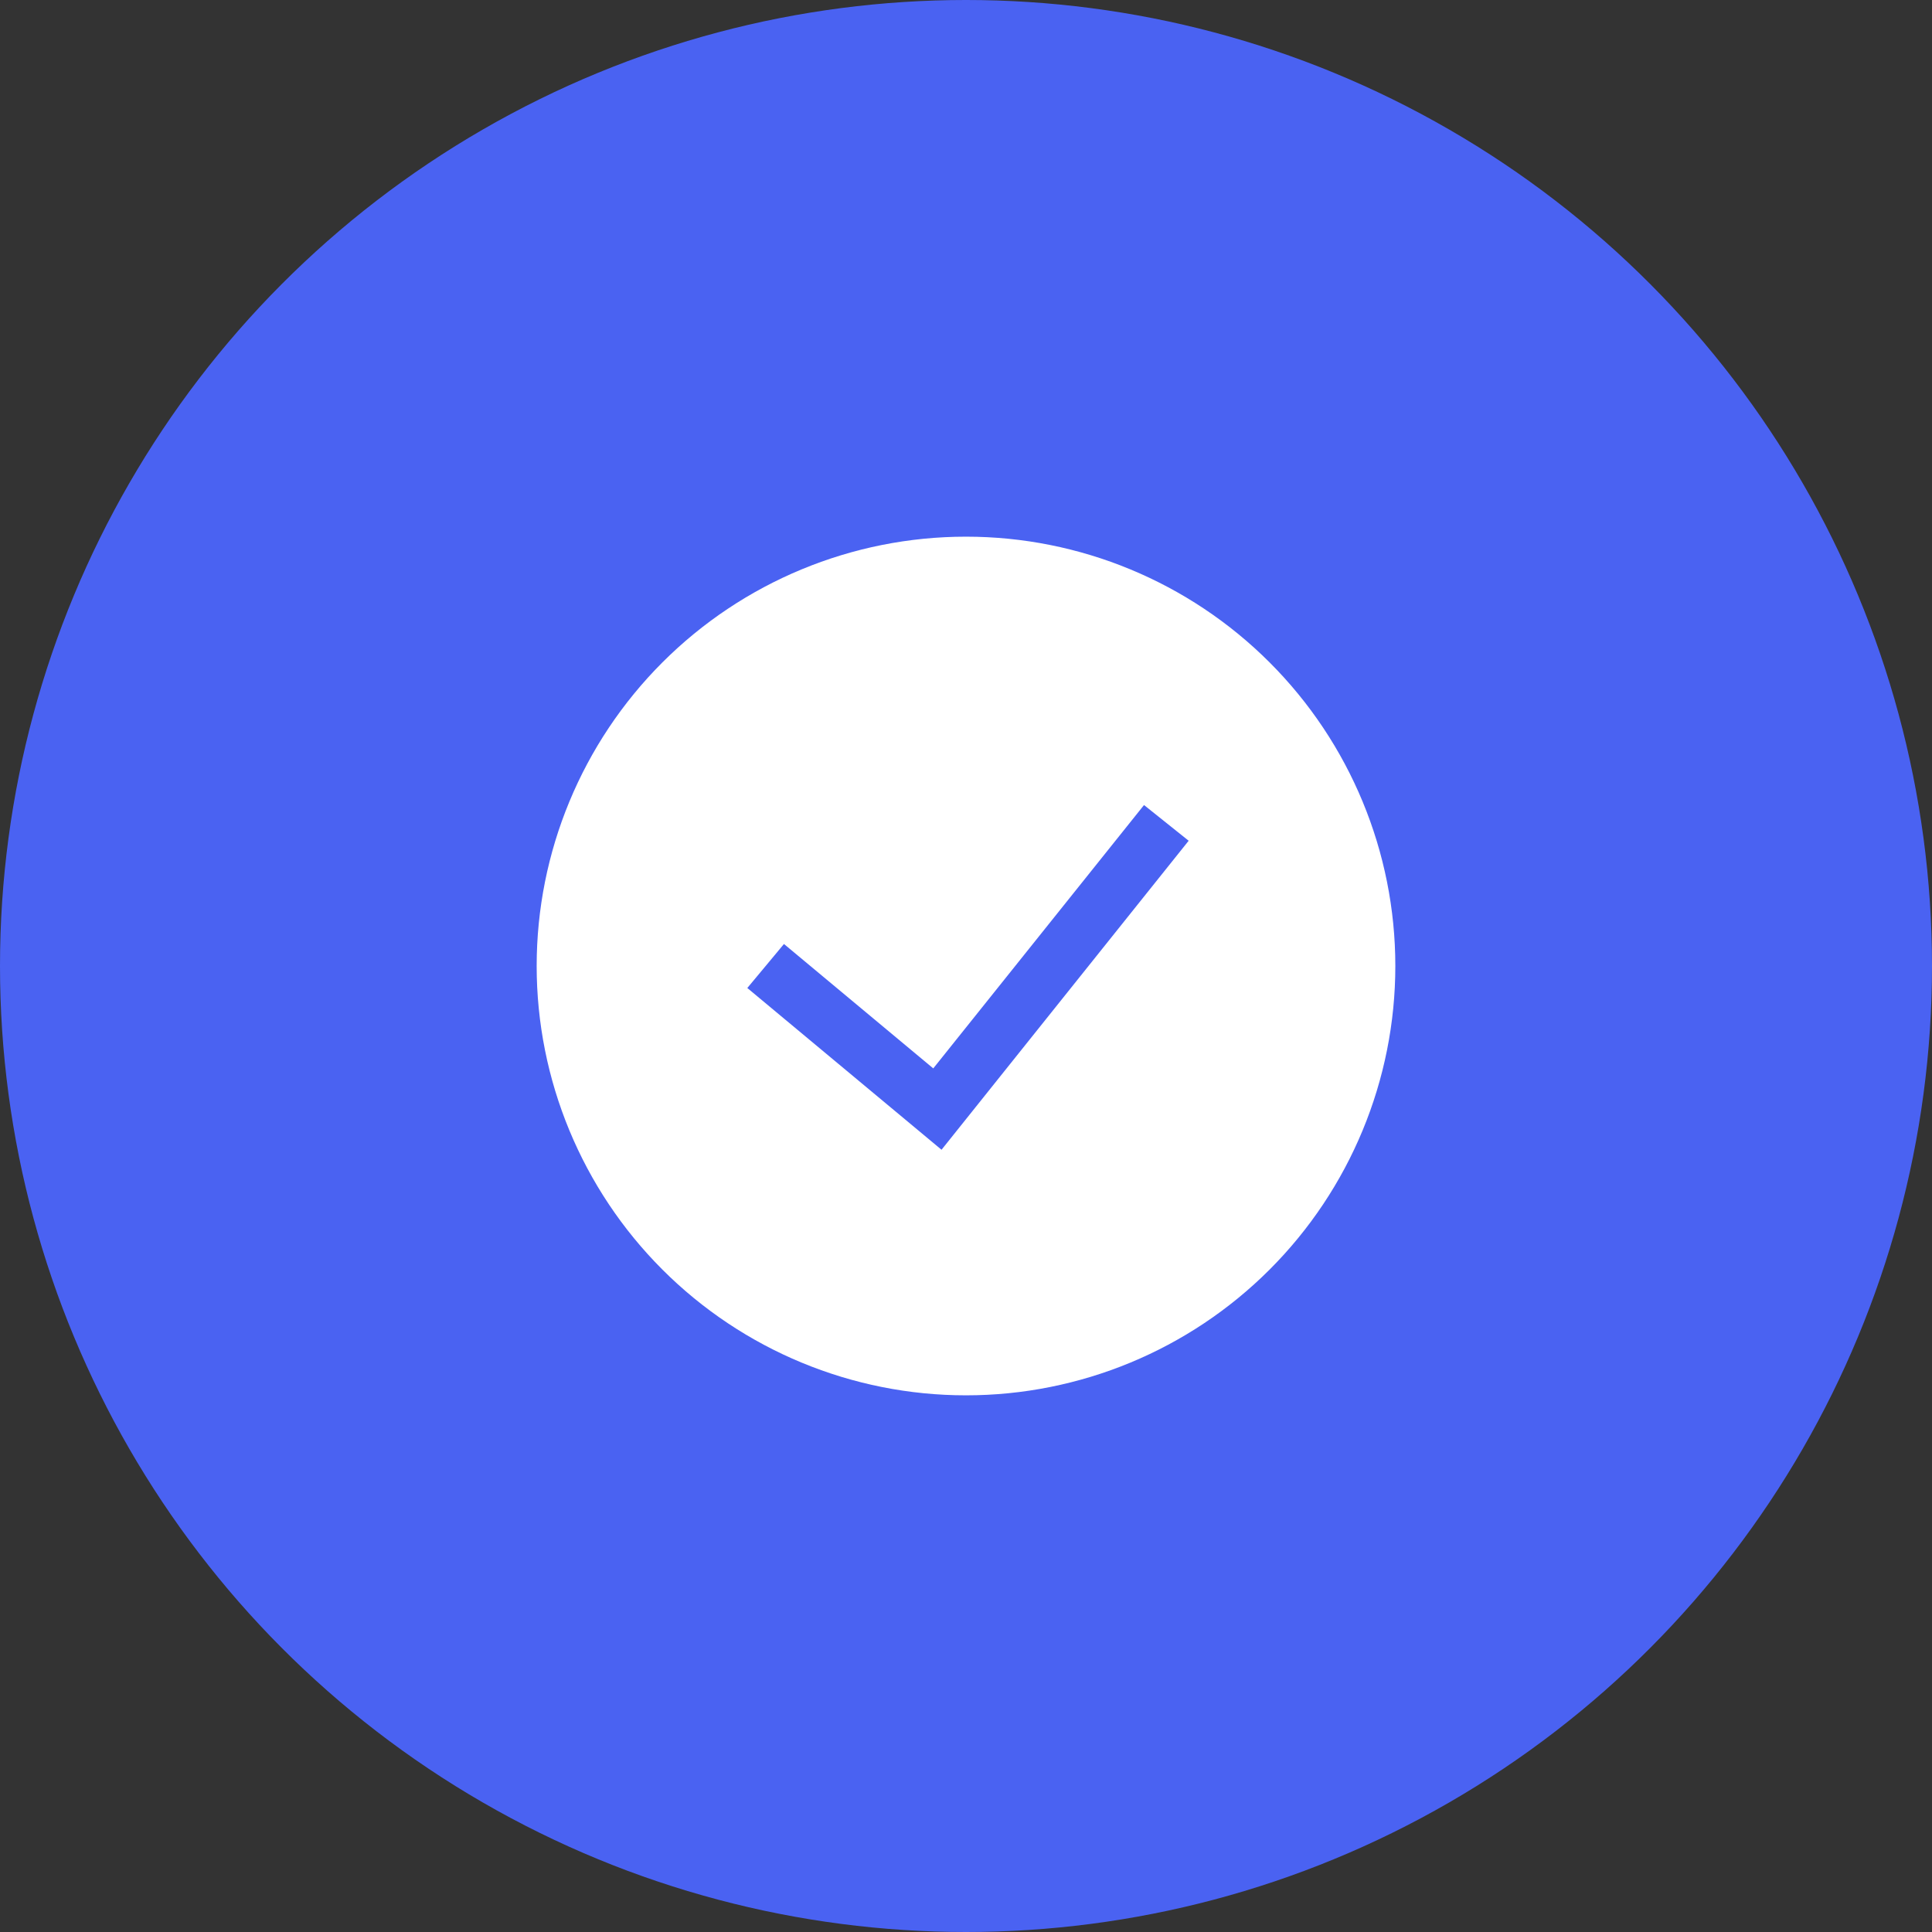
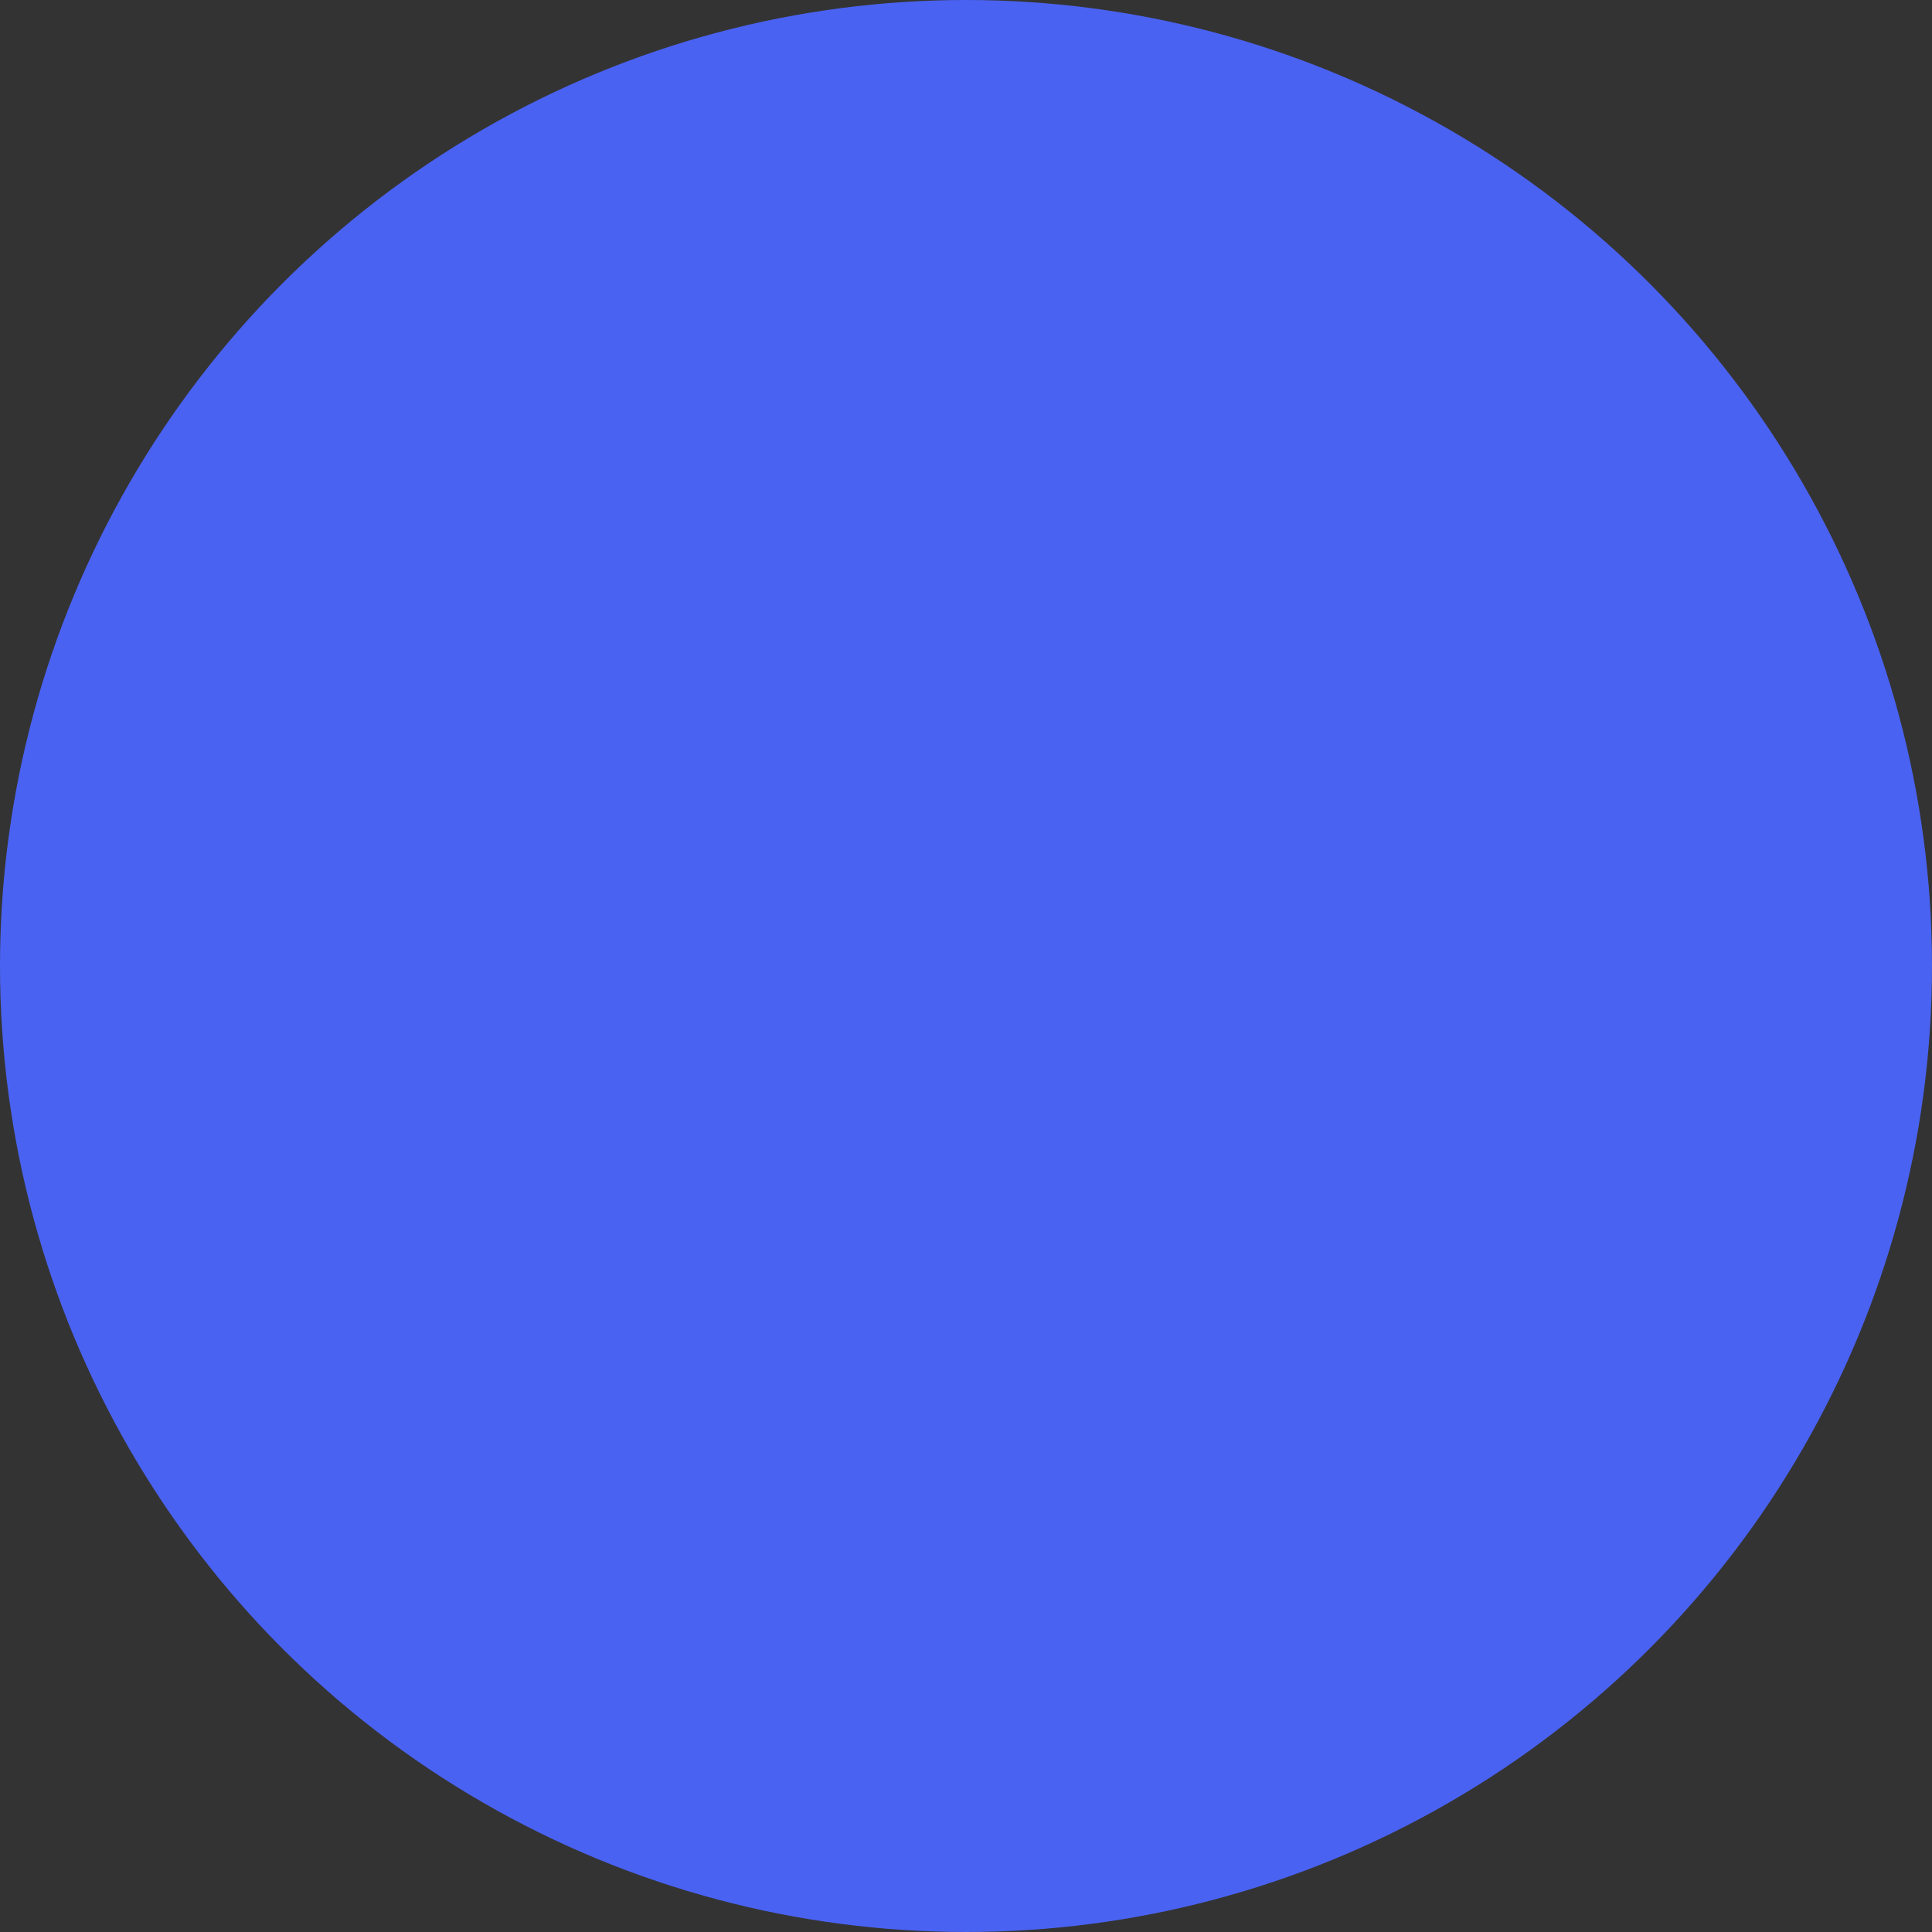
<svg xmlns="http://www.w3.org/2000/svg" width="36" height="36" viewBox="0 0 36 36" fill="none">
  <rect x="0" y="0" width="36" height="36" fill="#333333" stroke="none" />
  <circle cx="18" cy="18" r="18" fill="#4A62F2" />
  <g clip-path="url(#clip0_1466_322)">
-     <path fill-rule="evenodd" clip-rule="evenodd" d="M10 18C10 15.878 10.843 13.843 12.343 12.343C13.843 10.843 15.878 10 18 10C20.122 10 22.157 10.843 23.657 12.343C25.157 13.843 26 15.878 26 18C26 20.122 25.157 22.157 23.657 23.657C22.157 25.157 20.122 26 18 26C15.878 26 13.843 25.157 12.343 23.657C10.843 22.157 10 20.122 10 18ZM17.544 21.424L22.149 15.666L21.317 15.001L17.39 19.908L14.608 17.59L13.925 18.41L17.544 21.424Z" fill="white" />
-   </g>
+     </g>
  <defs>
    <clipPath id="clip0_1466_322">
      <rect width="16" height="16" fill="white" transform="translate(10 10)" />
    </clipPath>
  </defs>
</svg>